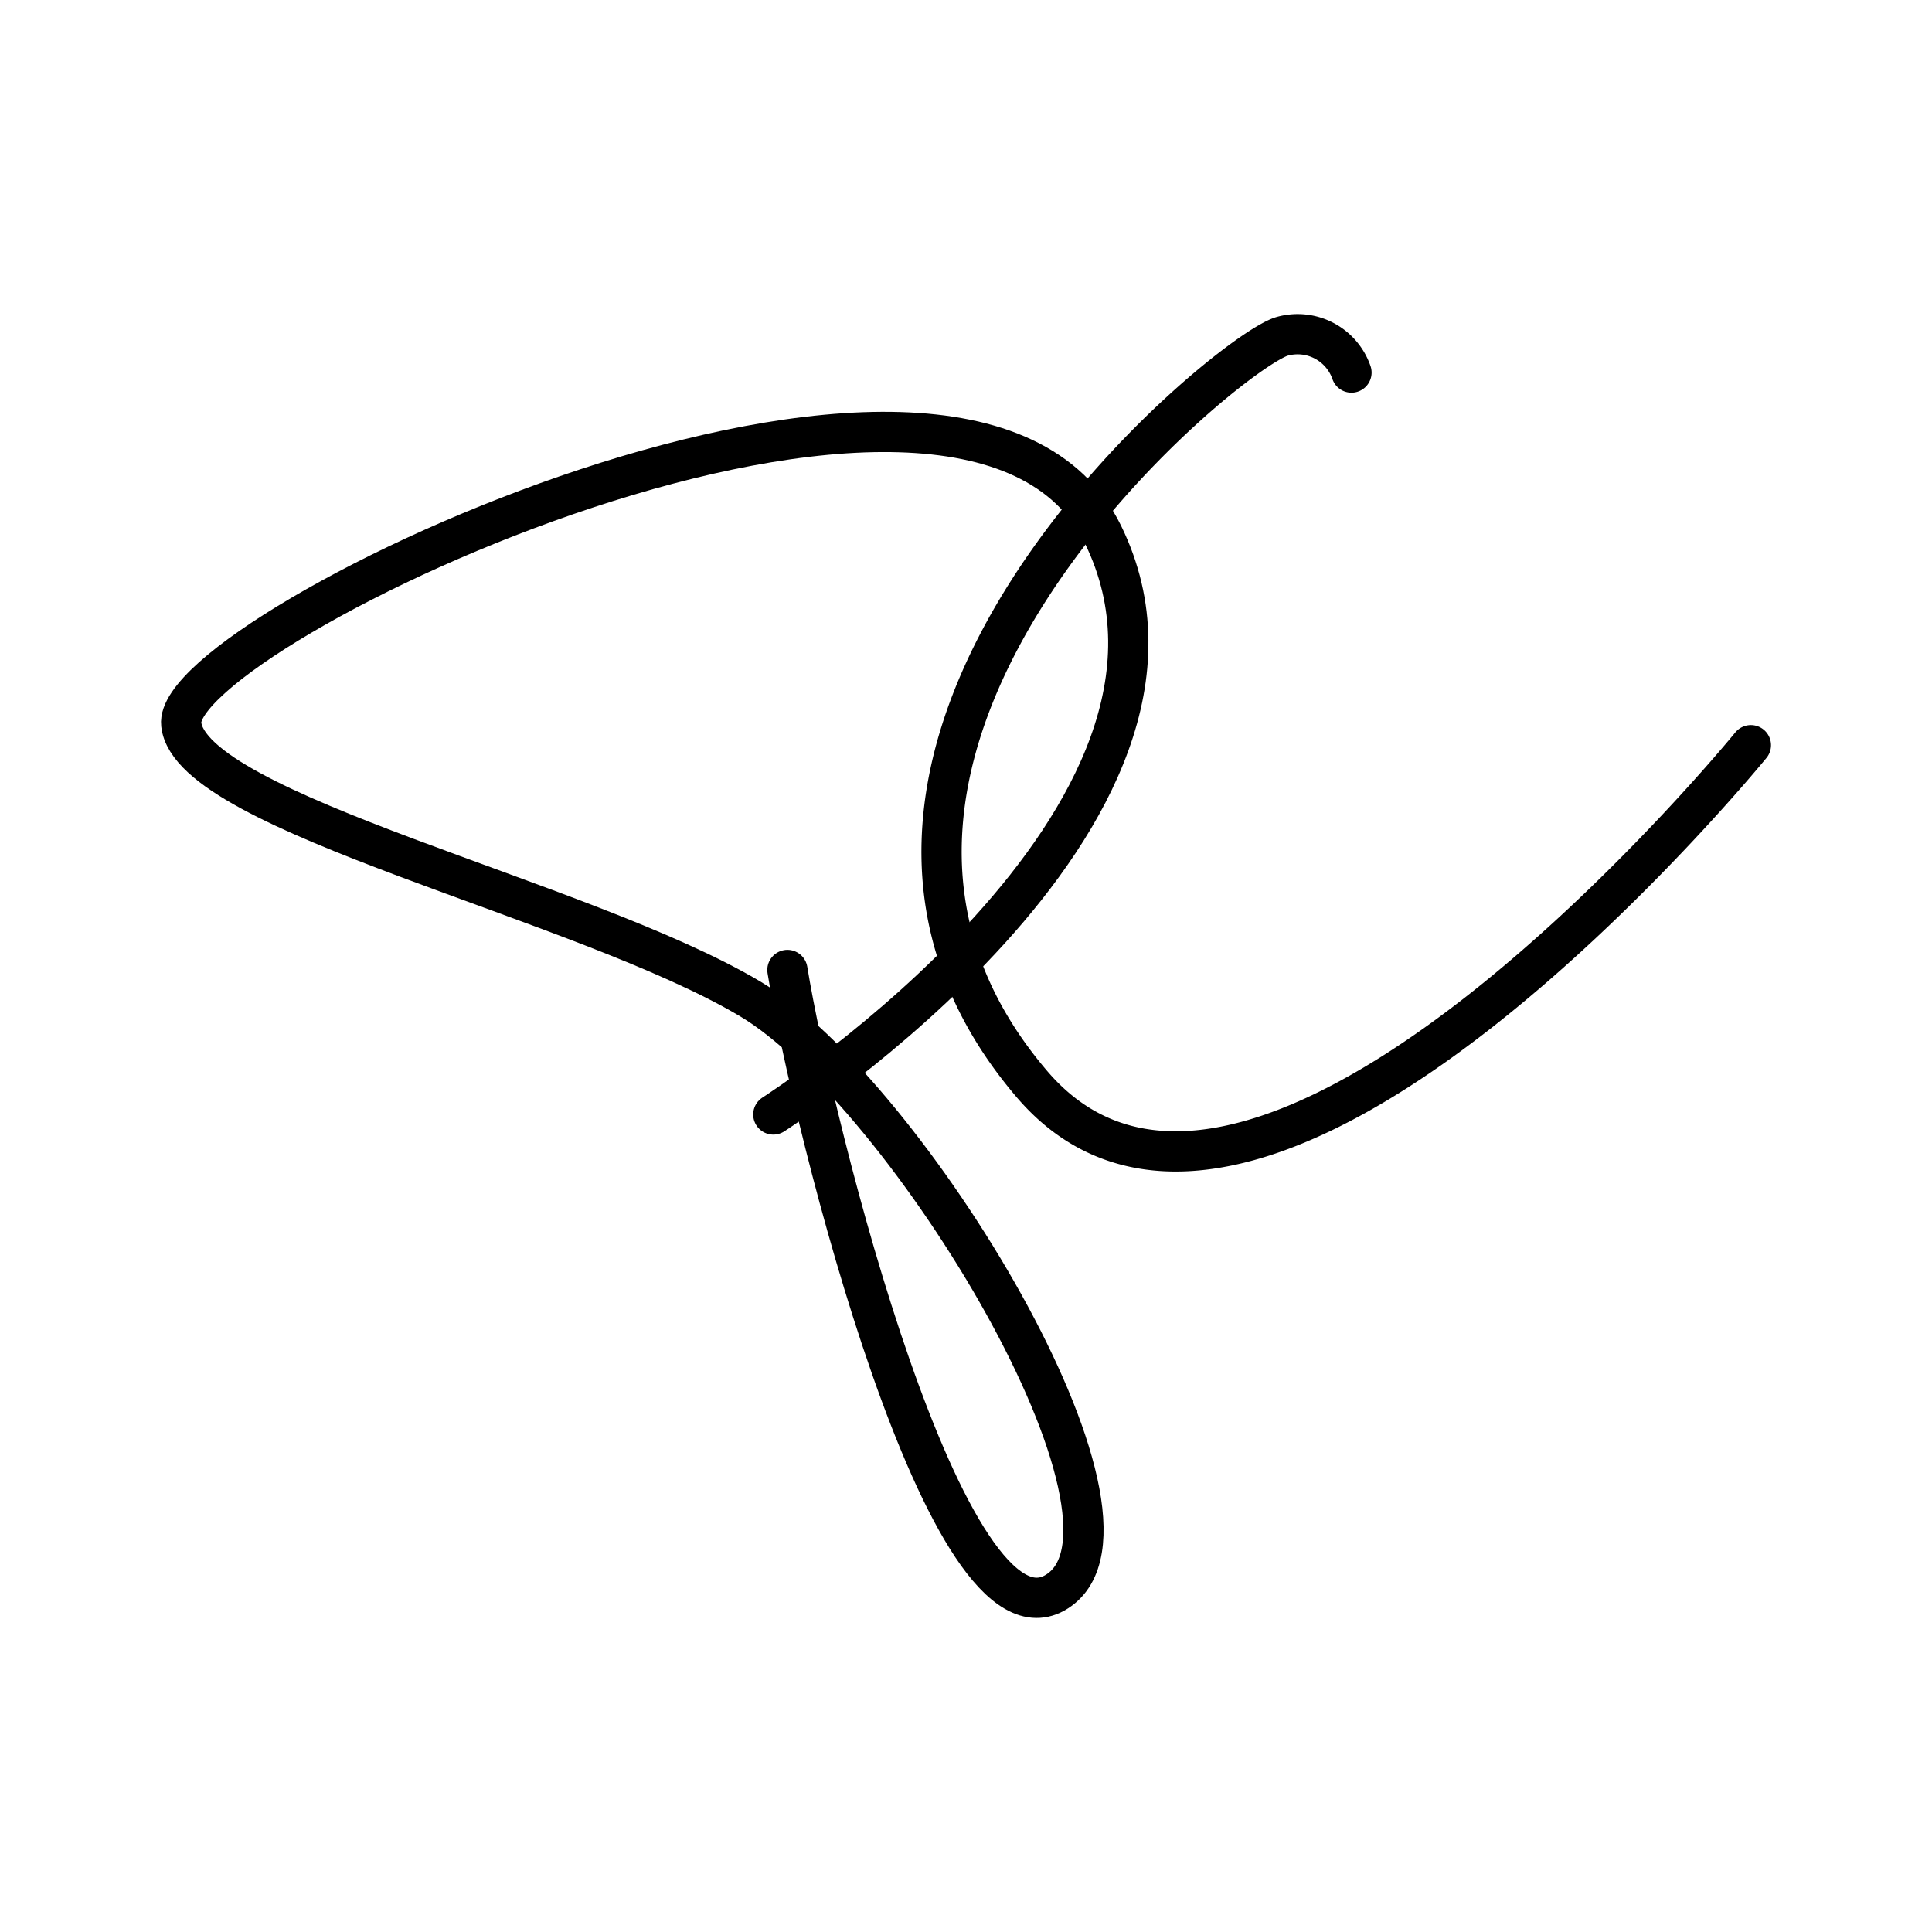
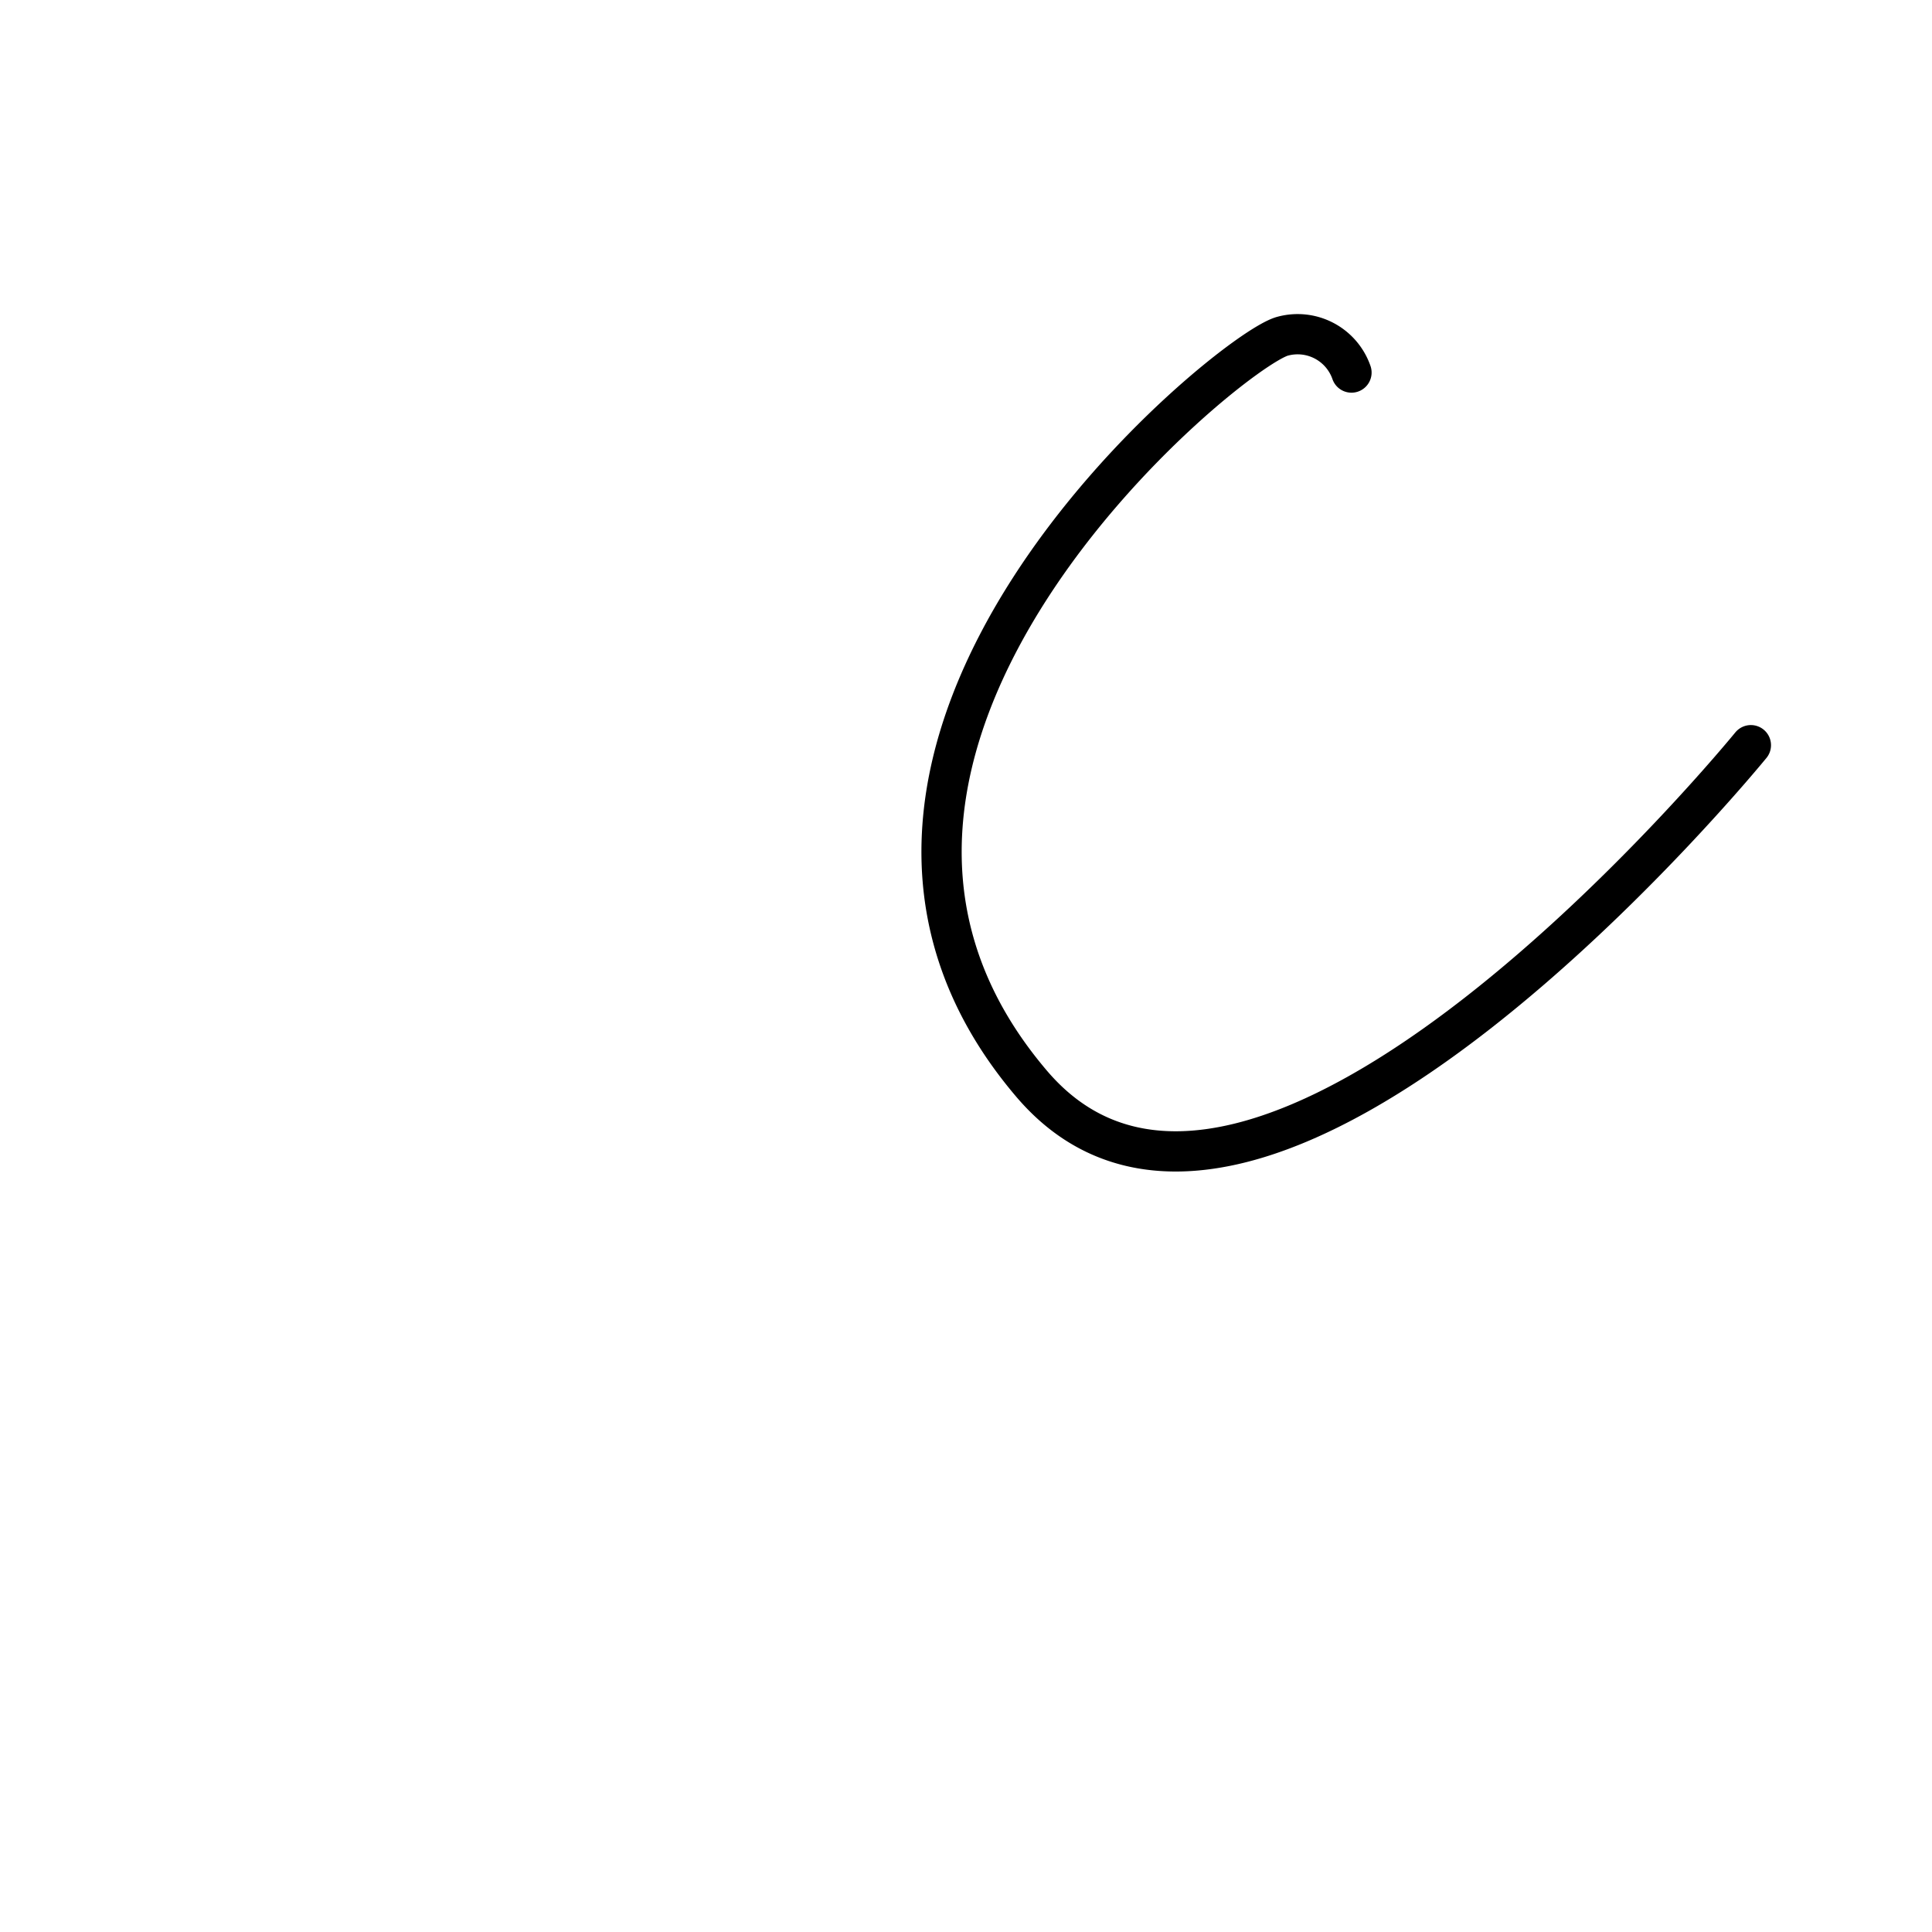
<svg xmlns="http://www.w3.org/2000/svg" width="800" height="800" viewBox="0 0 48 48">
  <path fill="none" stroke="currentColor" stroke-linecap="round" stroke-linejoin="round" d="M33.577 9.256a1.416 1.416 0 0 0-1.706-.904c-1.314.329-13.364 10.202-6.242 18.572c5.629 6.614 17.871-8.41 17.871-8.41" />
-   <path fill="none" stroke="currentColor" stroke-linecap="round" stroke-linejoin="round" d="M19.563 24.099c.635 3.898 3.964 17.192 6.701 15.44S22.51 27.125 18.643 24.82c-4.154-2.474-13.907-4.613-14.14-6.825c-.25-2.356 19.484-11.703 22.9-4.716s-8.19 14.41-8.19 14.41" />
</svg>